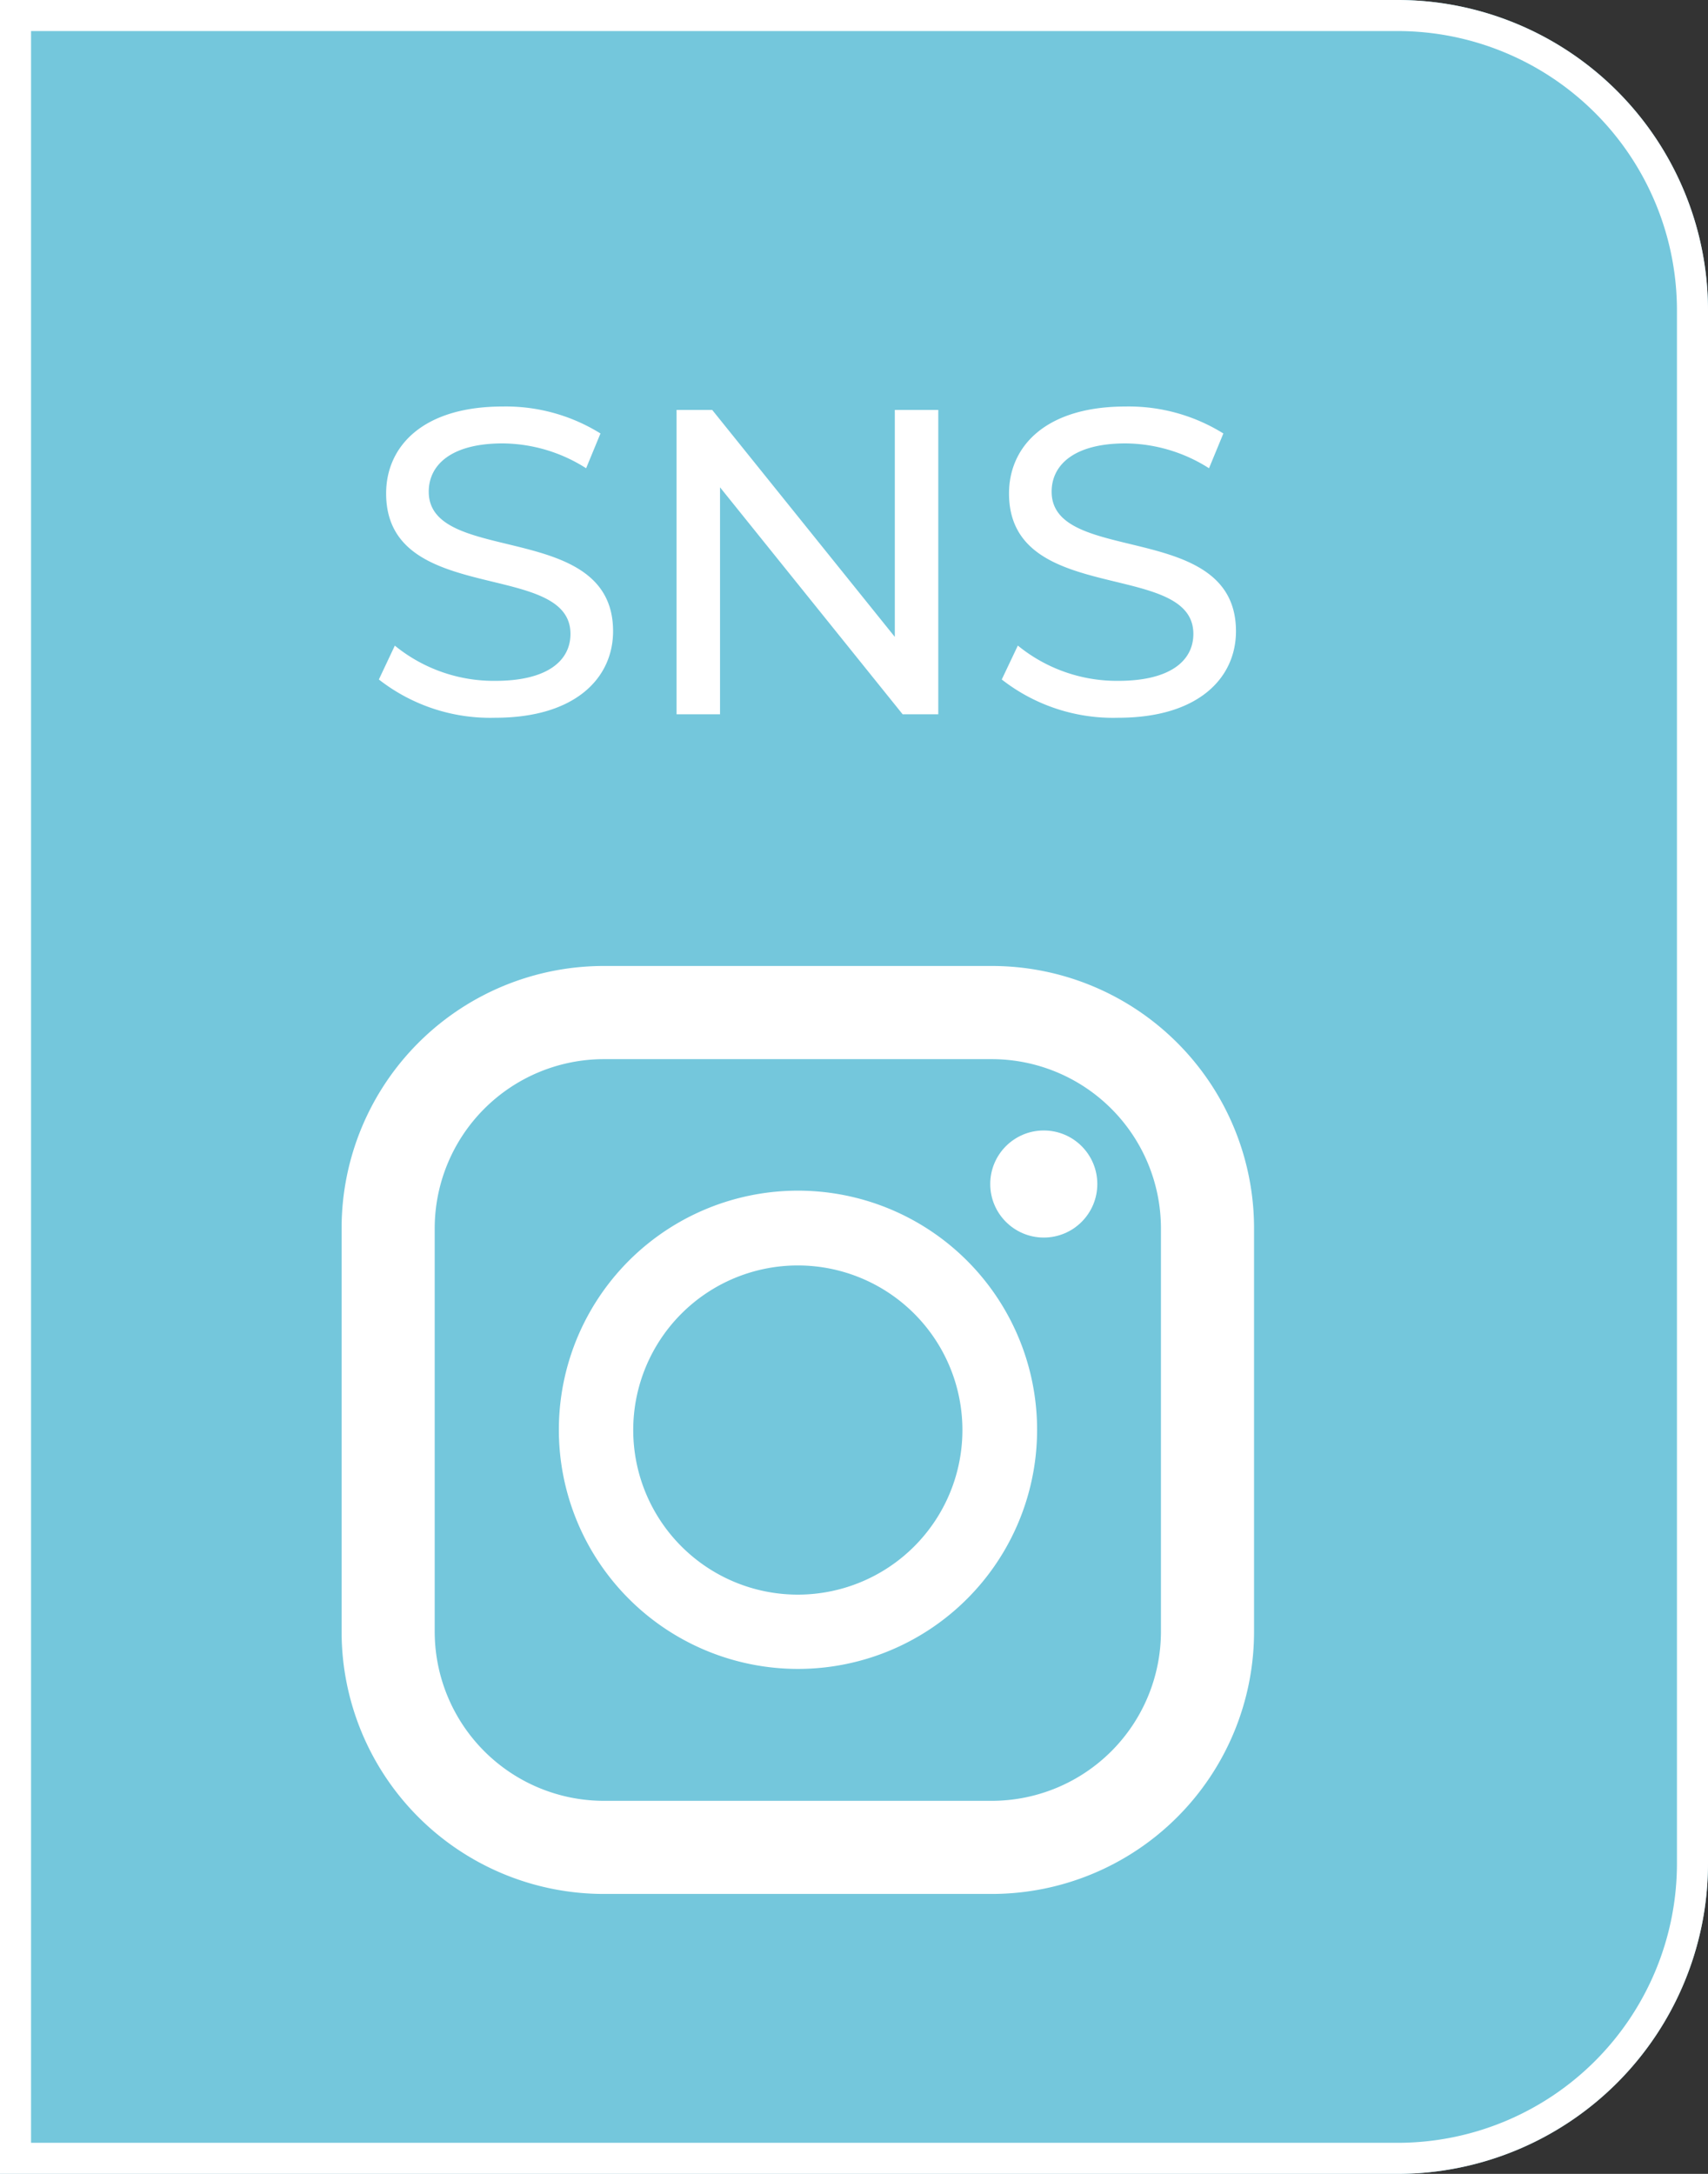
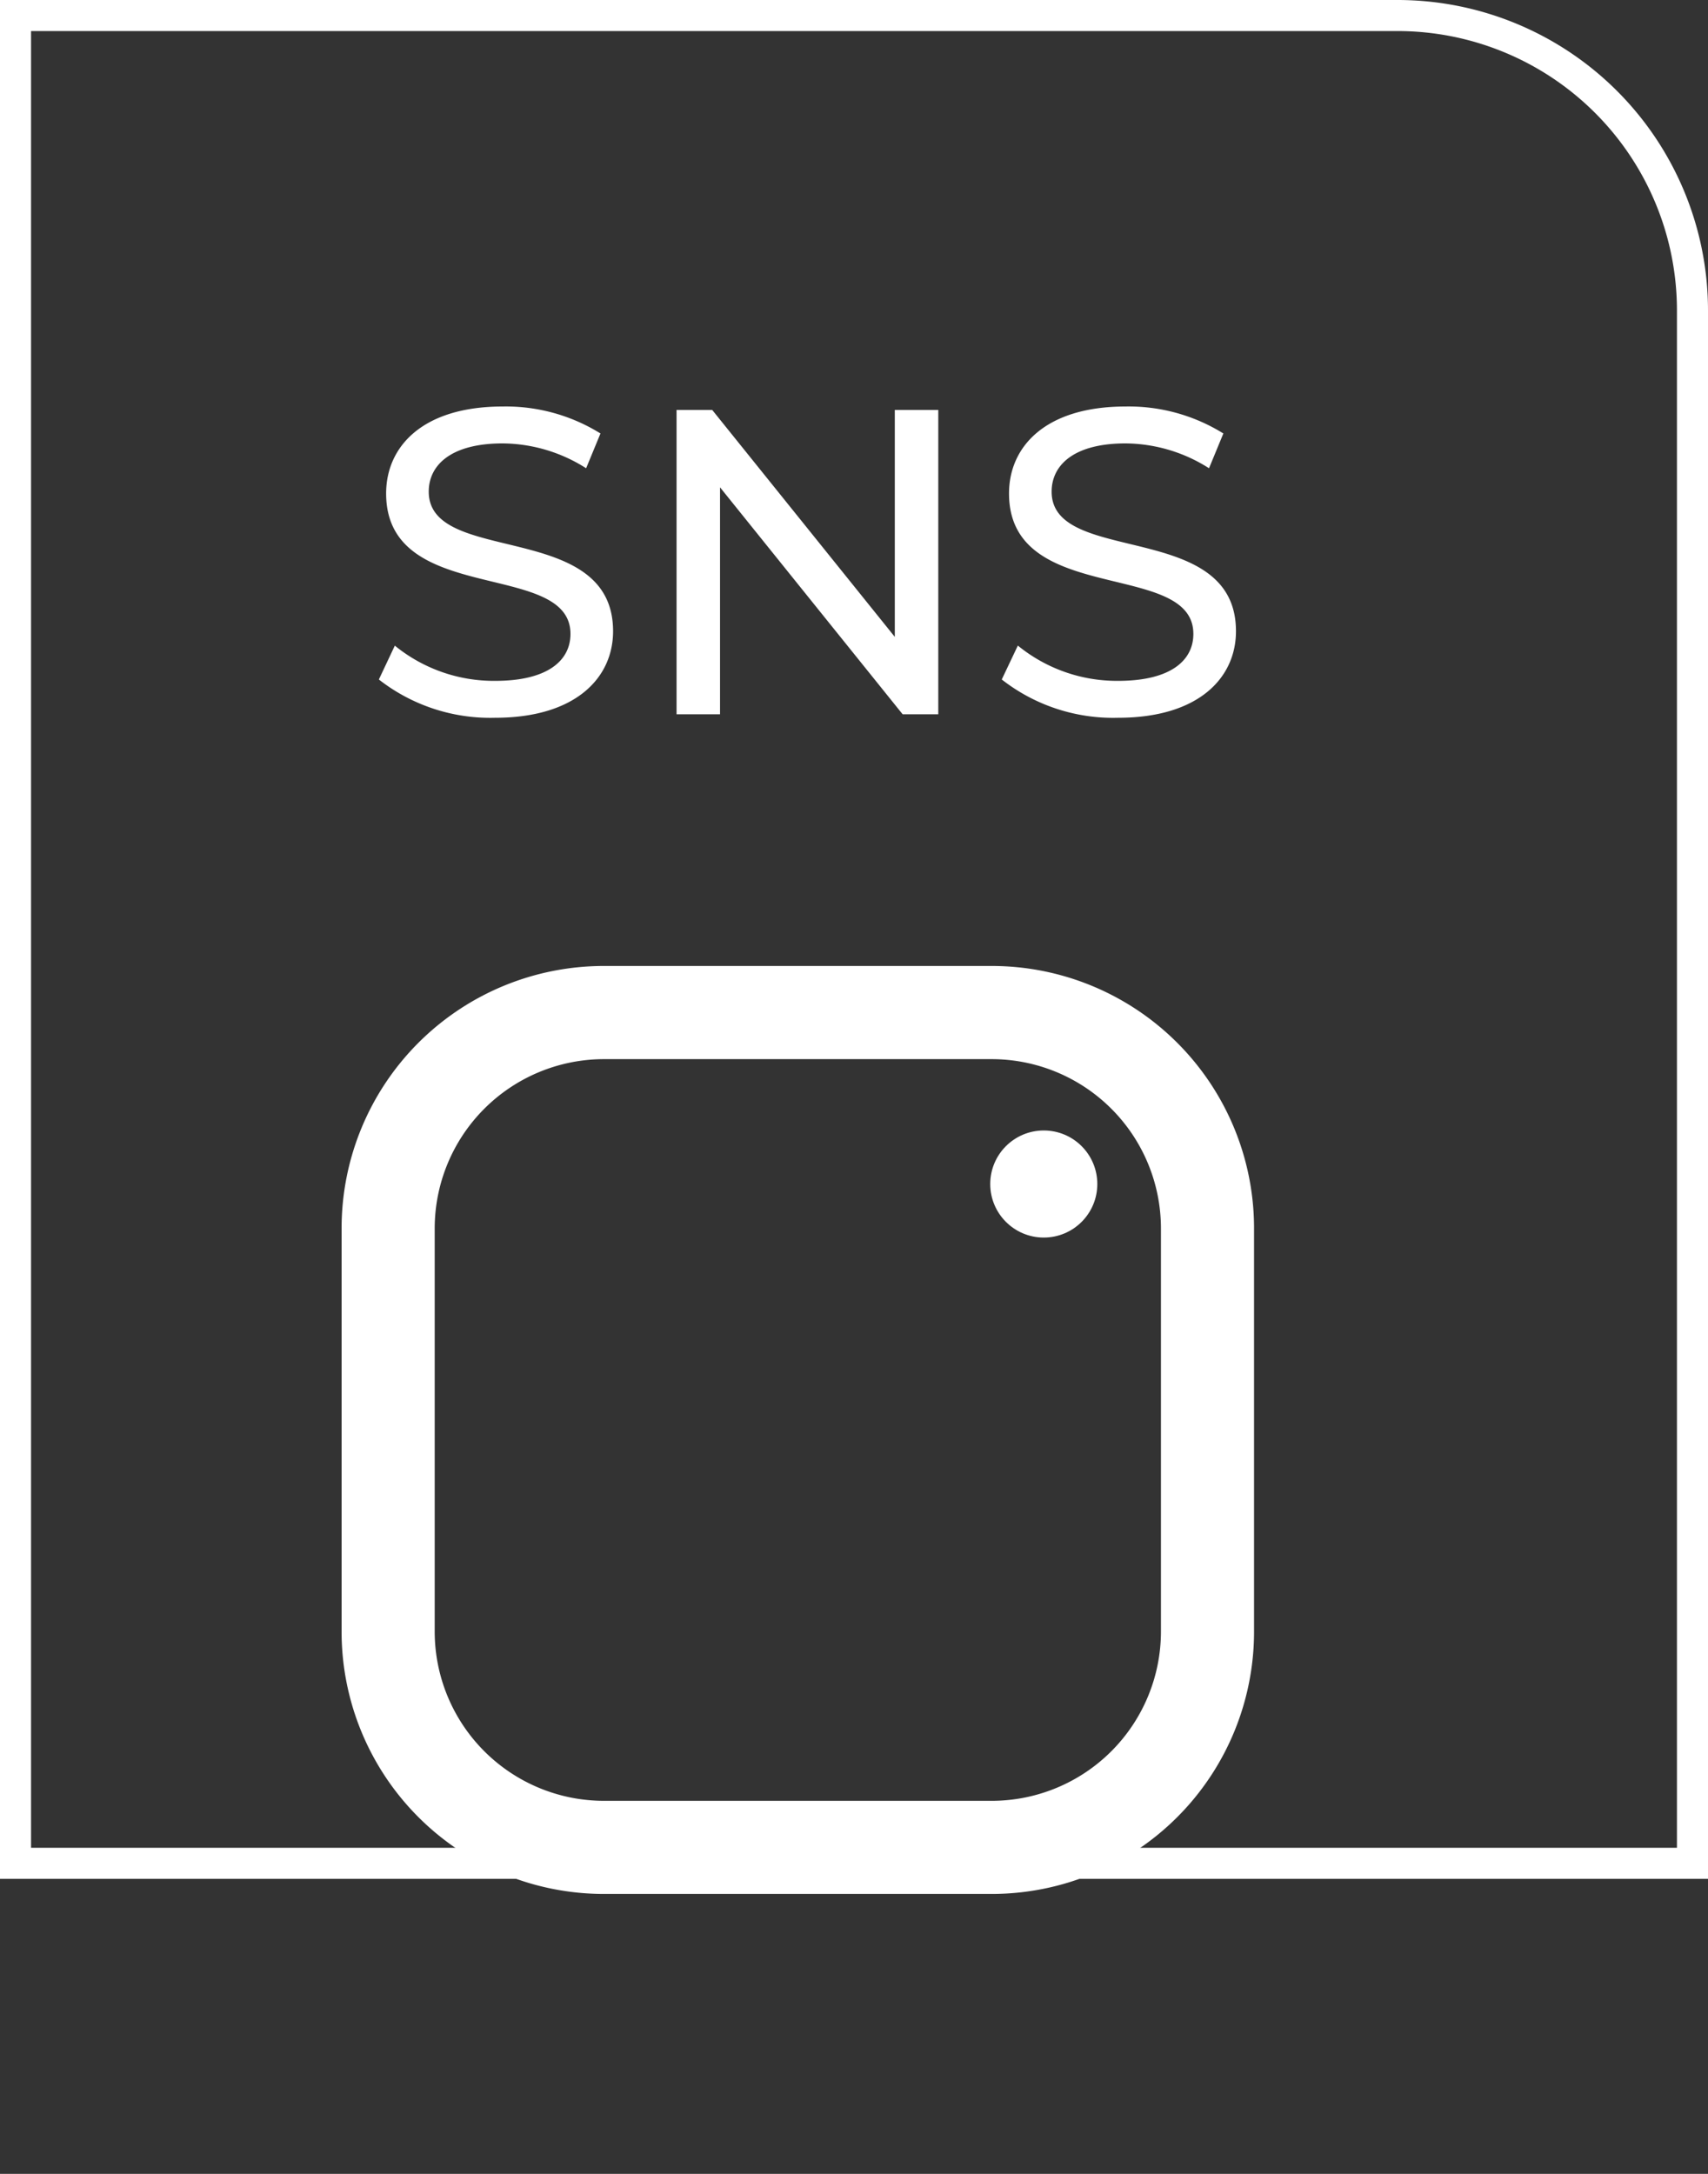
<svg xmlns="http://www.w3.org/2000/svg" id="fixed_instagram" width="55" height="70" viewBox="0 0 55 70">
  <rect x="0" y="0" width="55" height="70" fill="#333333" stroke="none" />
  <g id="長方形_52043" data-name="長方形 52043" fill="#74c7dc" stroke="#fff" stroke-width="1">
-     <path d="M0,0H45A10,10,0,0,1,55,10V60A10,10,0,0,1,45,70H0a0,0,0,0,1,0,0V0A0,0,0,0,1,0,0Z" stroke="none" />
-     <path d="M.5.5H45A9.5,9.5,0,0,1,54.5,10V60A9.5,9.5,0,0,1,45,69.5H.5a0,0,0,0,1,0,0V.5A0,0,0,0,1,.5.5Z" fill="none" />
+     <path d="M.5.5H45A9.5,9.5,0,0,1,54.5,10V60H.5a0,0,0,0,1,0,0V.5A0,0,0,0,1,.5.5Z" fill="none" />
  </g>
  <g id="インスタグラムのシンプルなロゴのアイコン_1" data-name="インスタグラムのシンプルなロゴのアイコン 1" transform="translate(11 31.105)">
    <path id="パス_10493" data-name="パス 10493" d="M25.218,0H12.726A8.445,8.445,0,0,0,4.281,8.445V21.436a8.445,8.445,0,0,0,8.445,8.445H25.218a8.445,8.445,0,0,0,8.445-8.445V8.445A8.445,8.445,0,0,0,25.218,0ZM7.279,8.445A5.453,5.453,0,0,1,12.726,3H25.218a5.453,5.453,0,0,1,5.447,5.447V21.436a5.453,5.453,0,0,1-5.447,5.447H12.726a5.453,5.453,0,0,1-5.447-5.447Z" transform="translate(-4.281)" fill="#fff" />
-     <path id="パス_10494" data-name="パス 10494" d="M131.844,139.535a7.7,7.7,0,1,0-7.695-7.7A7.7,7.7,0,0,0,131.844,139.535Zm0-12.992a5.3,5.3,0,1,1-5.3,5.3A5.3,5.3,0,0,1,131.844,126.543Z" transform="translate(-117.153 -116.9)" fill="#fff" />
    <ellipse id="楕円形_10" data-name="楕円形 10" cx="1.724" cy="1.724" rx="1.724" ry="1.724" transform="translate(20.887 5.297)" fill="#fff" />
  </g>
  <path id="パス_10640" data-name="パス 10640" d="M-10.052.112c2.59,0,3.794-1.288,3.794-2.786,0-3.6-5.936-2.1-5.936-4.494,0-.854.714-1.554,2.38-1.554a5.061,5.061,0,0,1,2.688.8l.462-1.12a5.766,5.766,0,0,0-3.15-.868c-2.576,0-3.752,1.288-3.752,2.8,0,3.64,5.936,2.128,5.936,4.522,0,.854-.728,1.512-2.422,1.512a5.044,5.044,0,0,1-3.234-1.134L-13.8-1.12A5.817,5.817,0,0,0-10.052.112ZM2.814-9.8v7.308L-3.066-9.8H-4.214V0h1.4V-7.308L3.066,0H4.214V-9.8ZM10.01.112C12.6.112,13.8-1.176,13.8-2.674c0-3.6-5.936-2.1-5.936-4.494,0-.854.714-1.554,2.38-1.554a5.061,5.061,0,0,1,2.688.8l.462-1.12a5.766,5.766,0,0,0-3.15-.868c-2.576,0-3.752,1.288-3.752,2.8,0,3.64,5.936,2.128,5.936,4.522,0,.854-.728,1.512-2.422,1.512A5.044,5.044,0,0,1,6.776-2.212L6.258-1.12A5.817,5.817,0,0,0,10.01.112Z" transform="translate(26 23)" fill="#fff" />
</svg>